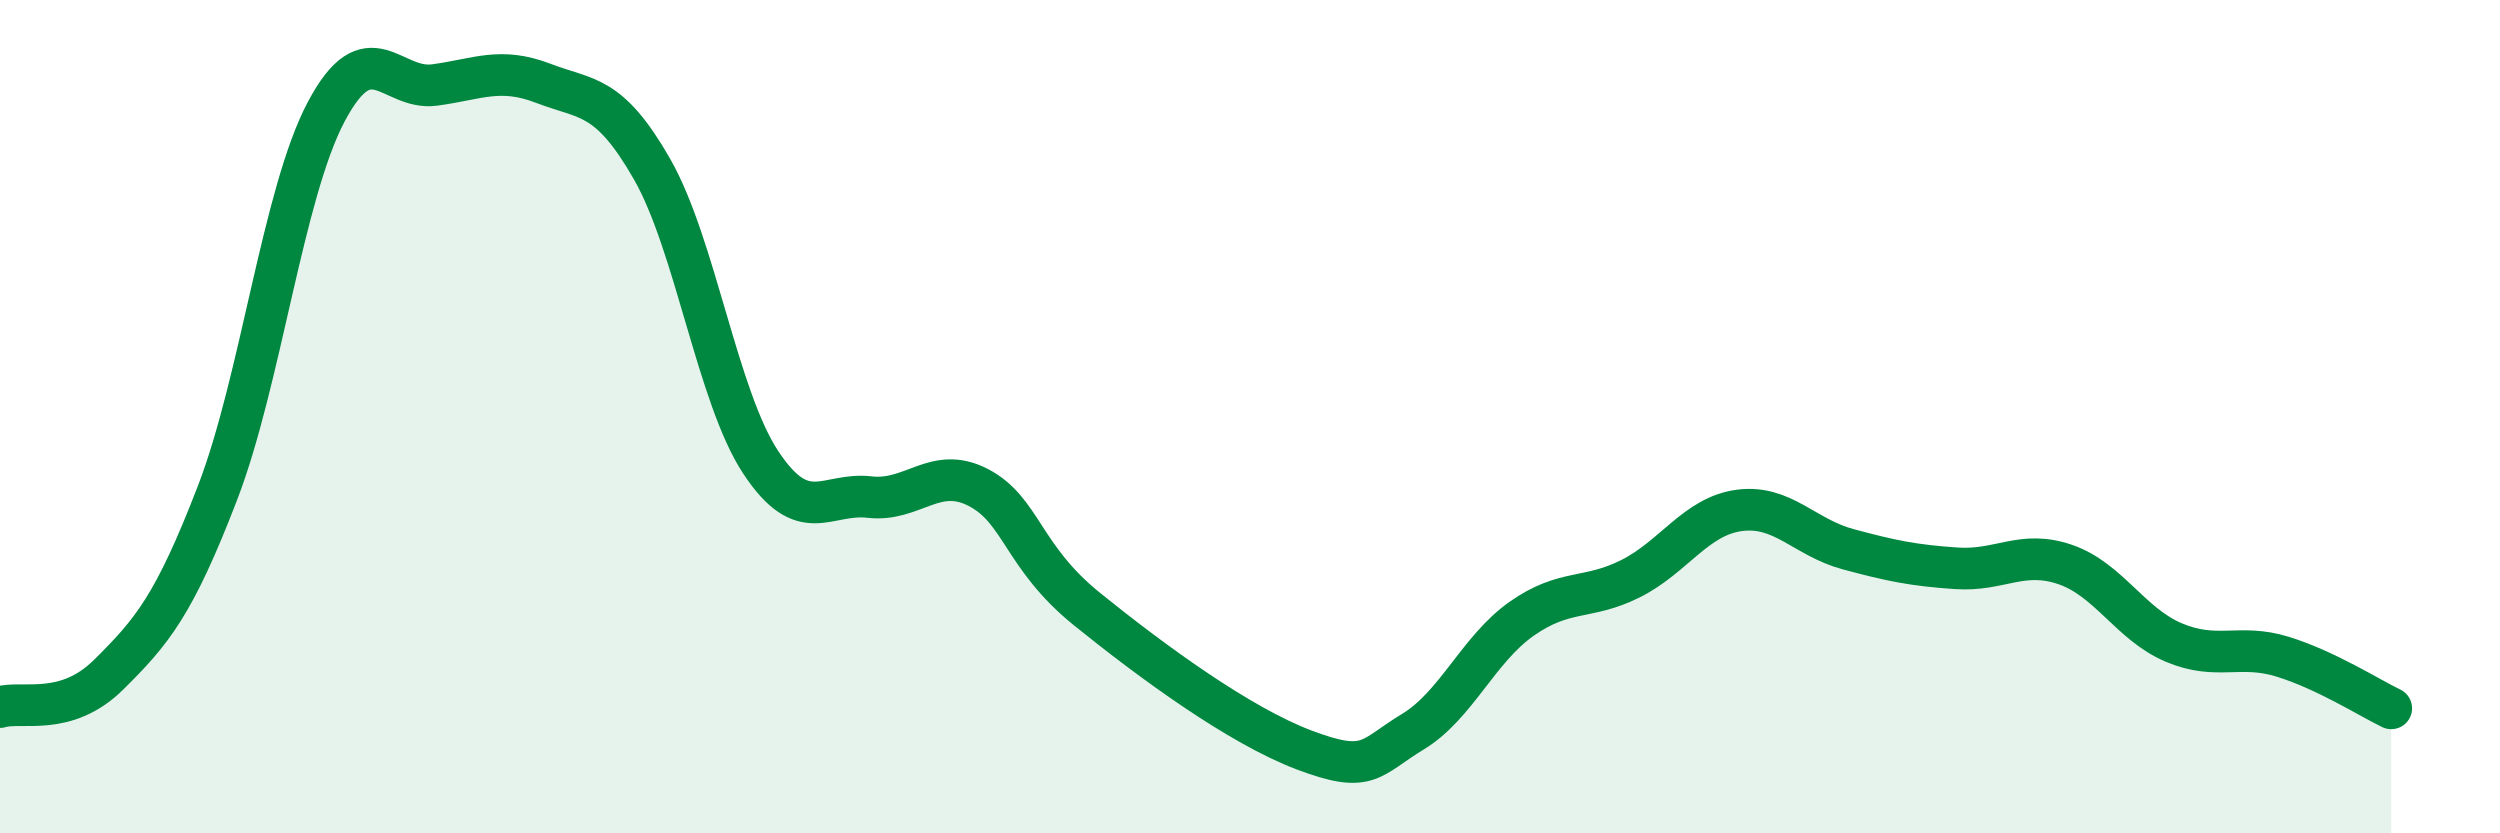
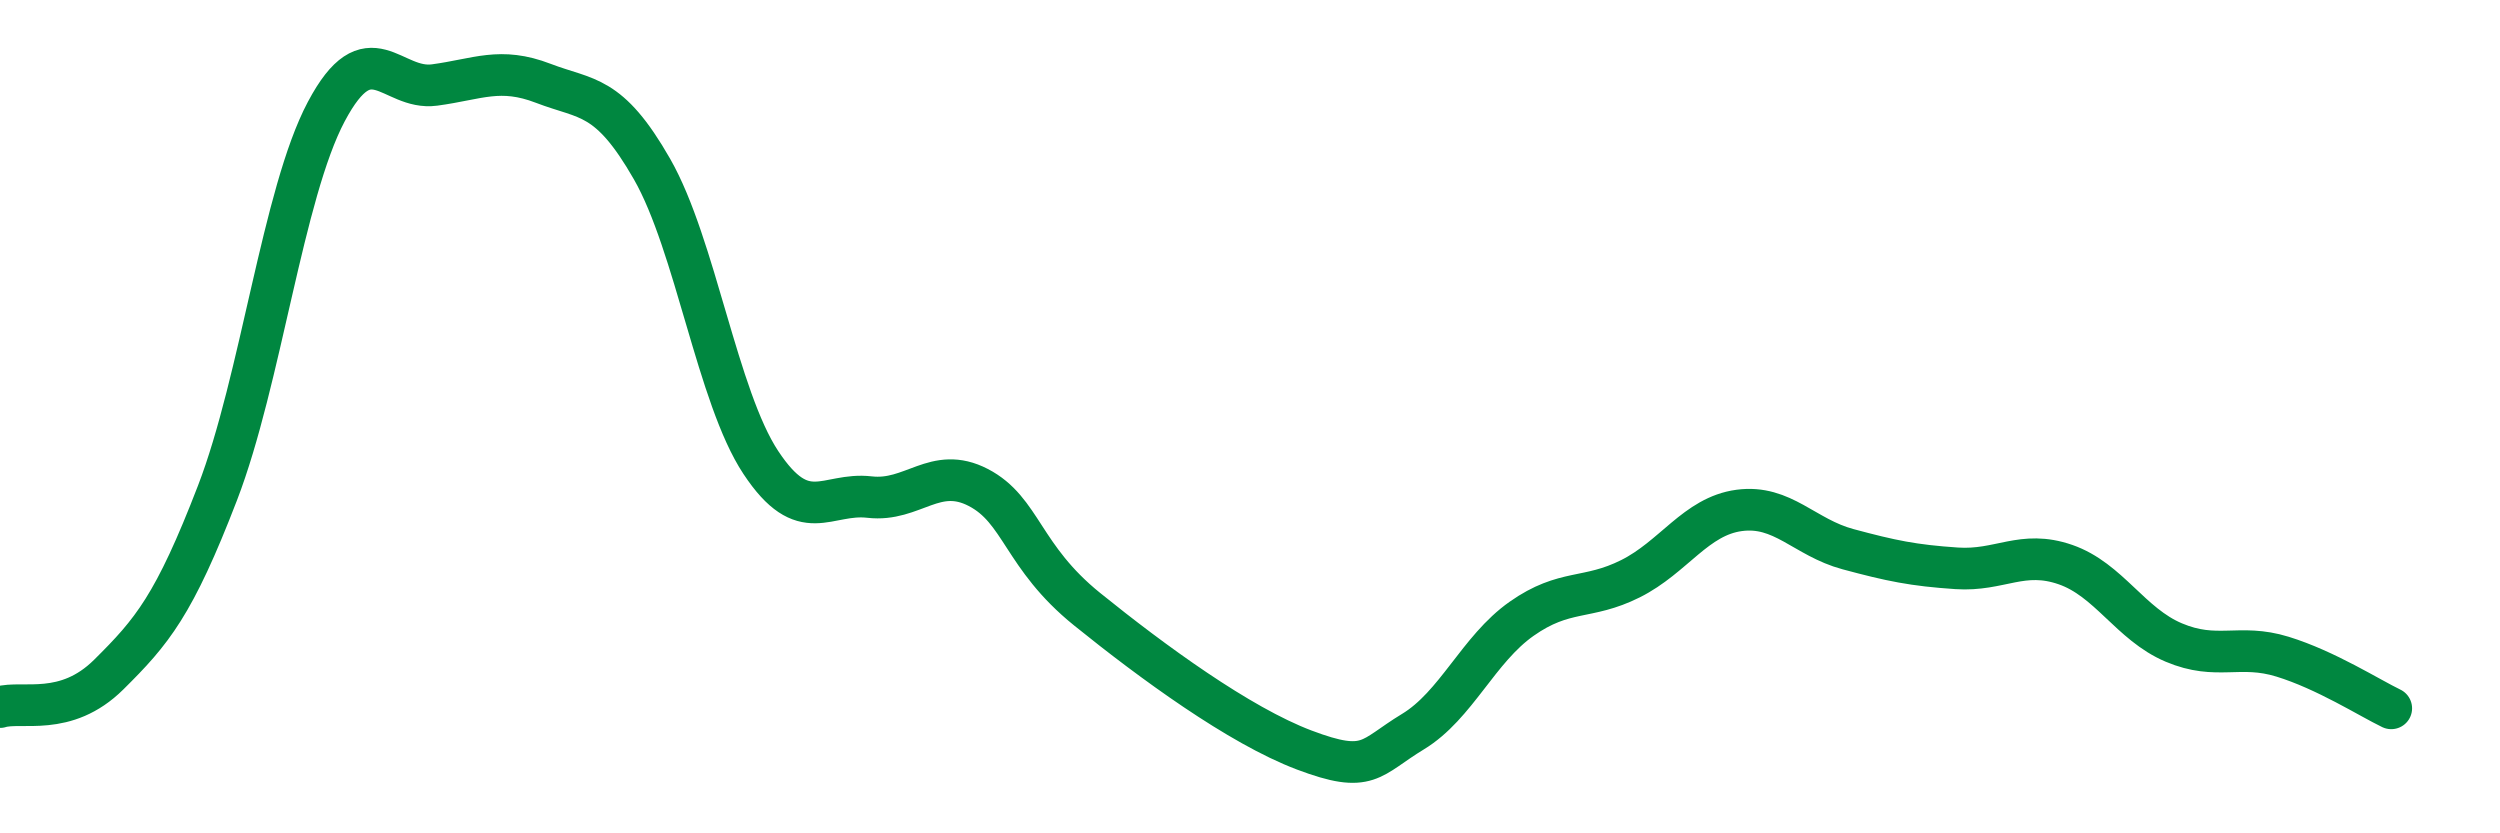
<svg xmlns="http://www.w3.org/2000/svg" width="60" height="20" viewBox="0 0 60 20">
-   <path d="M 0,16.97 C 0.52,16.81 1.57,17.22 2.61,16.19 C 3.65,15.16 4.18,14.53 5.22,11.83 C 6.26,9.13 6.79,4.64 7.83,2.68 C 8.87,0.72 9.39,2.18 10.43,2.04 C 11.47,1.9 12,1.6 13.04,2 C 14.08,2.4 14.61,2.24 15.65,4.06 C 16.69,5.88 17.22,9.53 18.26,11.1 C 19.3,12.67 19.83,11.81 20.87,11.93 C 21.91,12.05 22.44,11.16 23.48,11.7 C 24.52,12.24 24.53,13.36 26.09,14.62 C 27.65,15.88 29.74,17.41 31.3,18 C 32.86,18.59 32.87,18.19 33.91,17.56 C 34.95,16.93 35.48,15.58 36.52,14.85 C 37.56,14.12 38.09,14.41 39.13,13.89 C 40.17,13.37 40.7,12.39 41.74,12.25 C 42.78,12.11 43.31,12.9 44.35,13.18 C 45.39,13.46 45.92,13.57 46.96,13.64 C 48,13.71 48.53,13.19 49.57,13.55 C 50.61,13.91 51.13,14.98 52.17,15.42 C 53.21,15.86 53.74,15.44 54.78,15.76 C 55.82,16.08 56.87,16.75 57.39,17L57.39 20L0 20Z" fill="#008740" opacity="0.1" stroke-linecap="round" stroke-linejoin="round" />
  <path d="M 0,16.97 C 0.52,16.81 1.57,17.22 2.61,16.19 C 3.65,15.16 4.18,14.53 5.22,11.83 C 6.26,9.13 6.79,4.64 7.83,2.68 C 8.87,0.72 9.39,2.18 10.43,2.04 C 11.47,1.9 12,1.6 13.04,2 C 14.08,2.4 14.61,2.24 15.65,4.06 C 16.69,5.88 17.22,9.53 18.26,11.1 C 19.3,12.67 19.83,11.81 20.87,11.93 C 21.91,12.05 22.44,11.16 23.48,11.7 C 24.52,12.24 24.53,13.36 26.09,14.62 C 27.65,15.88 29.74,17.41 31.3,18 C 32.86,18.59 32.87,18.19 33.91,17.56 C 34.95,16.93 35.48,15.58 36.52,14.85 C 37.56,14.12 38.09,14.41 39.13,13.89 C 40.17,13.37 40.7,12.39 41.74,12.25 C 42.78,12.11 43.31,12.9 44.35,13.18 C 45.39,13.46 45.92,13.57 46.96,13.64 C 48,13.71 48.53,13.19 49.57,13.55 C 50.61,13.91 51.13,14.98 52.17,15.42 C 53.21,15.86 53.74,15.44 54.78,15.76 C 55.82,16.08 56.87,16.75 57.39,17" stroke="#008740" stroke-width="1" fill="none" stroke-linecap="round" stroke-linejoin="round" />
</svg>